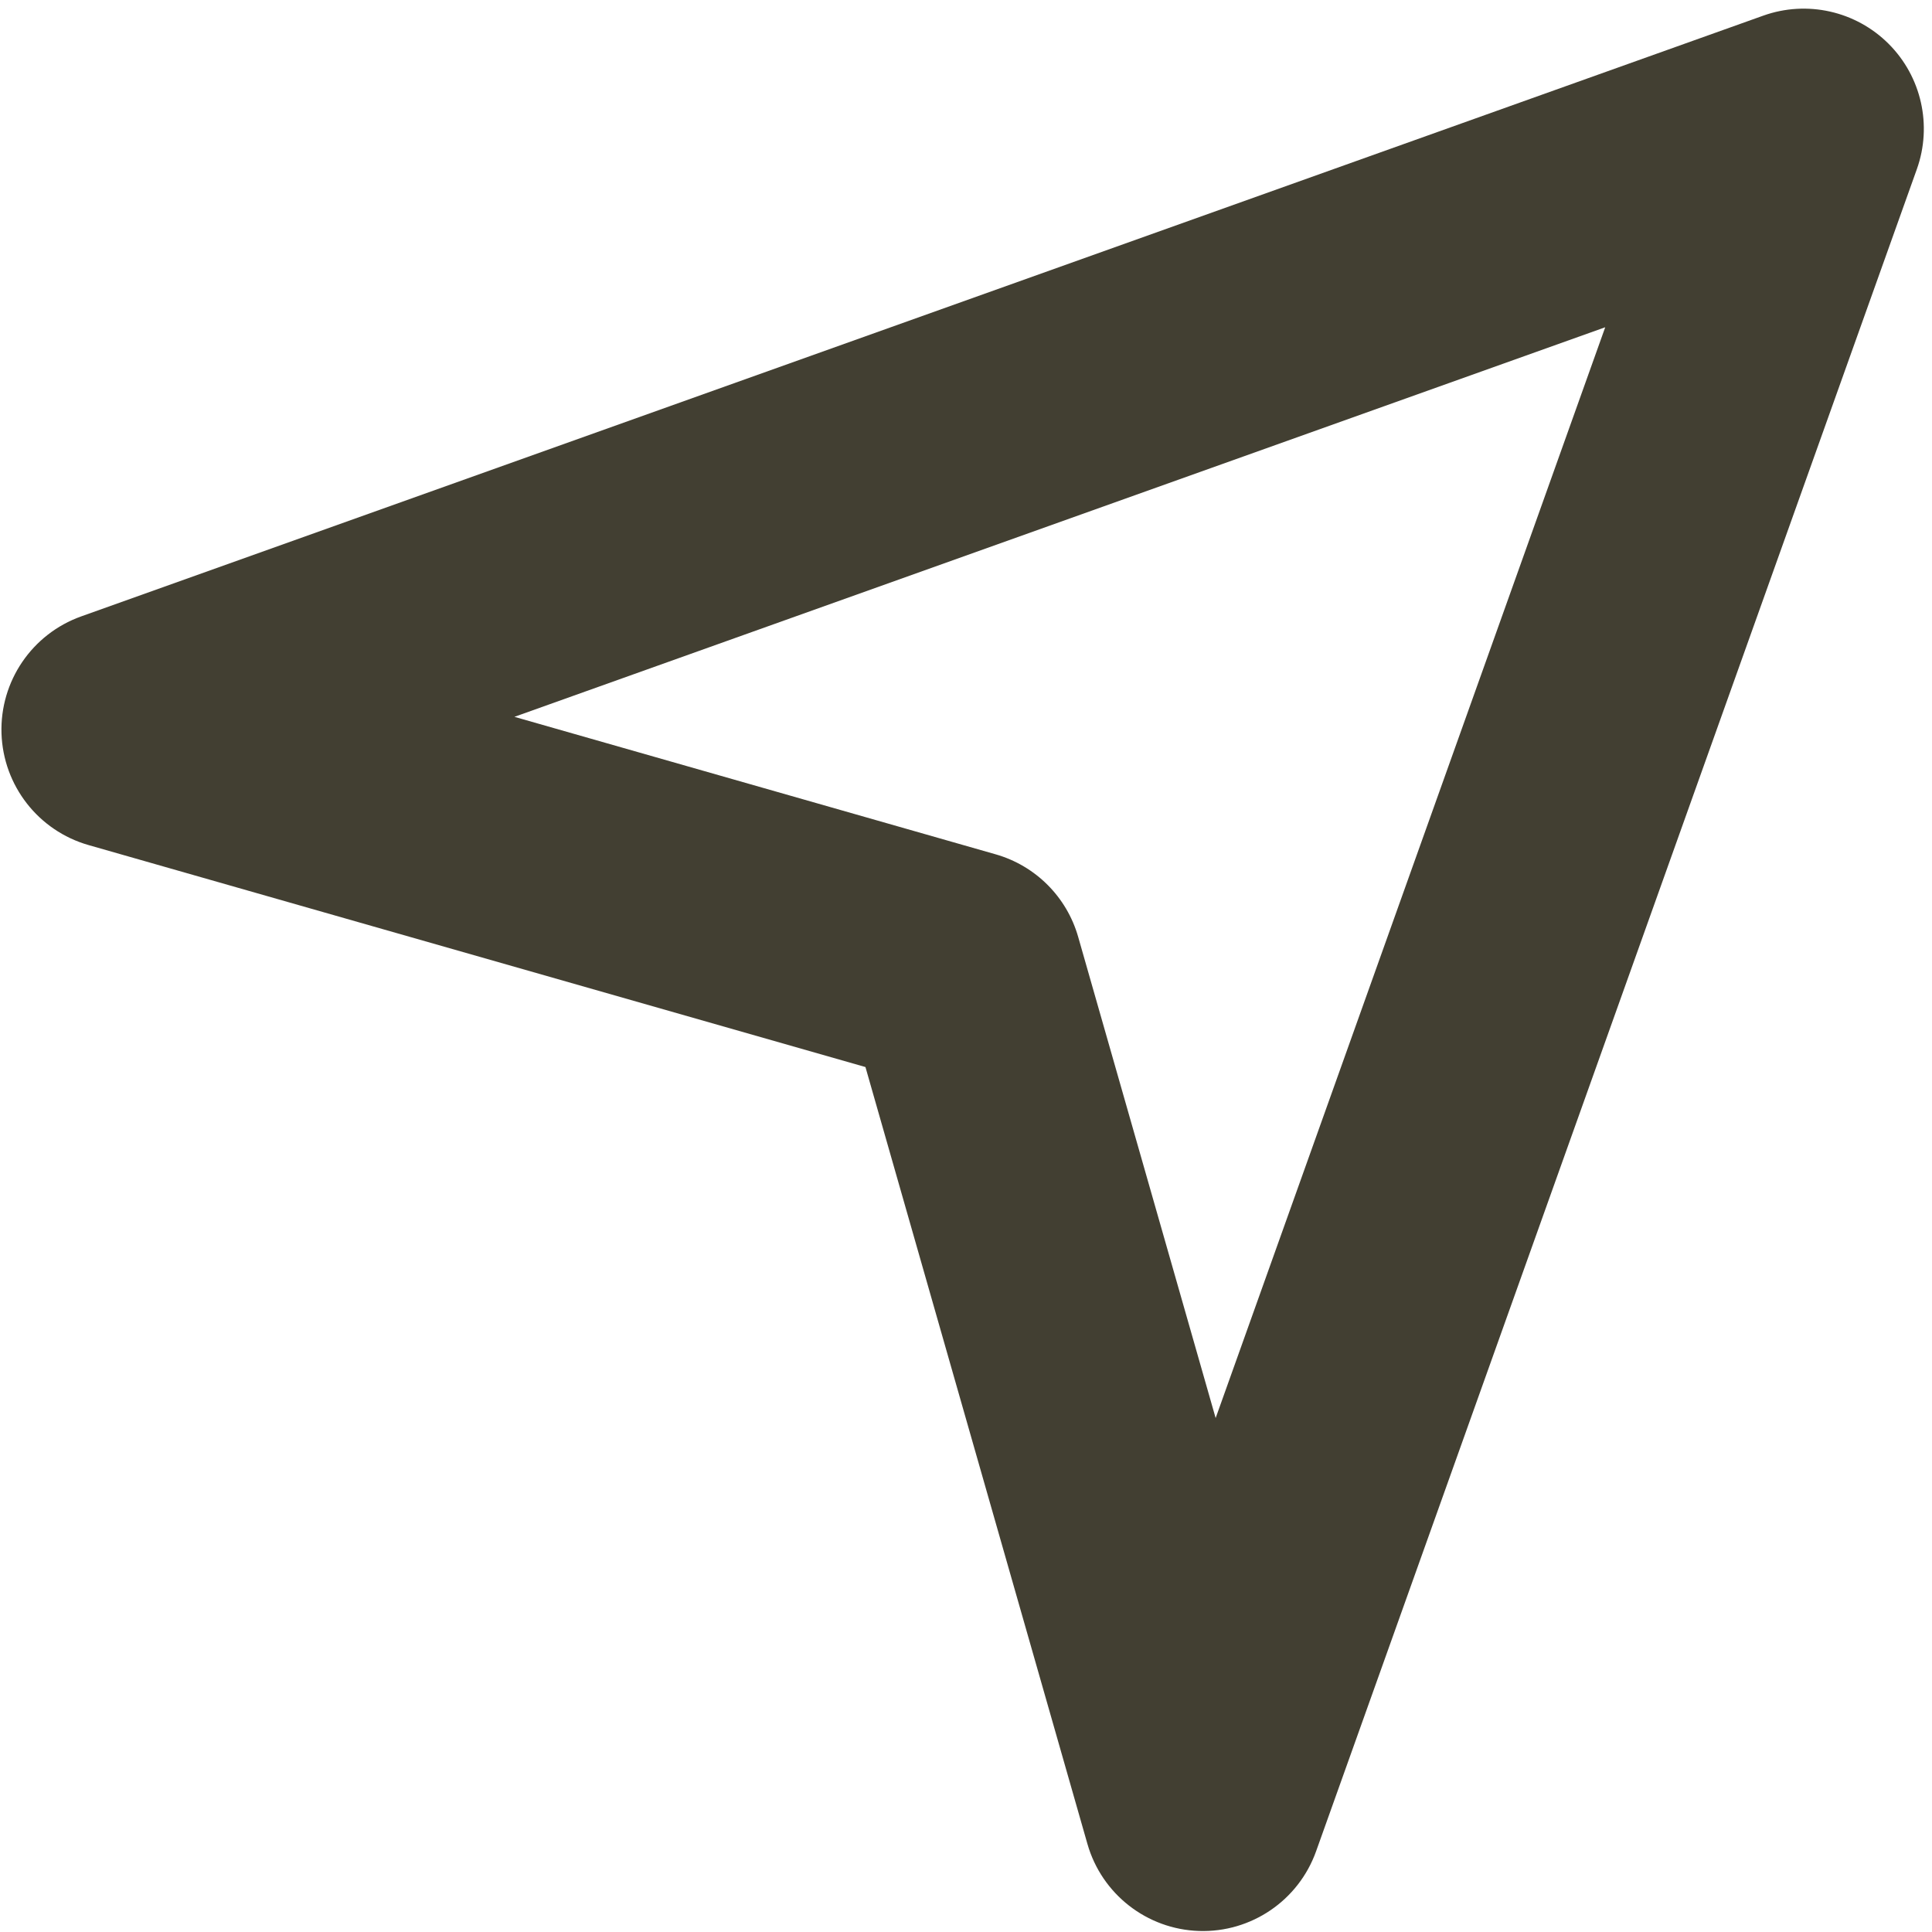
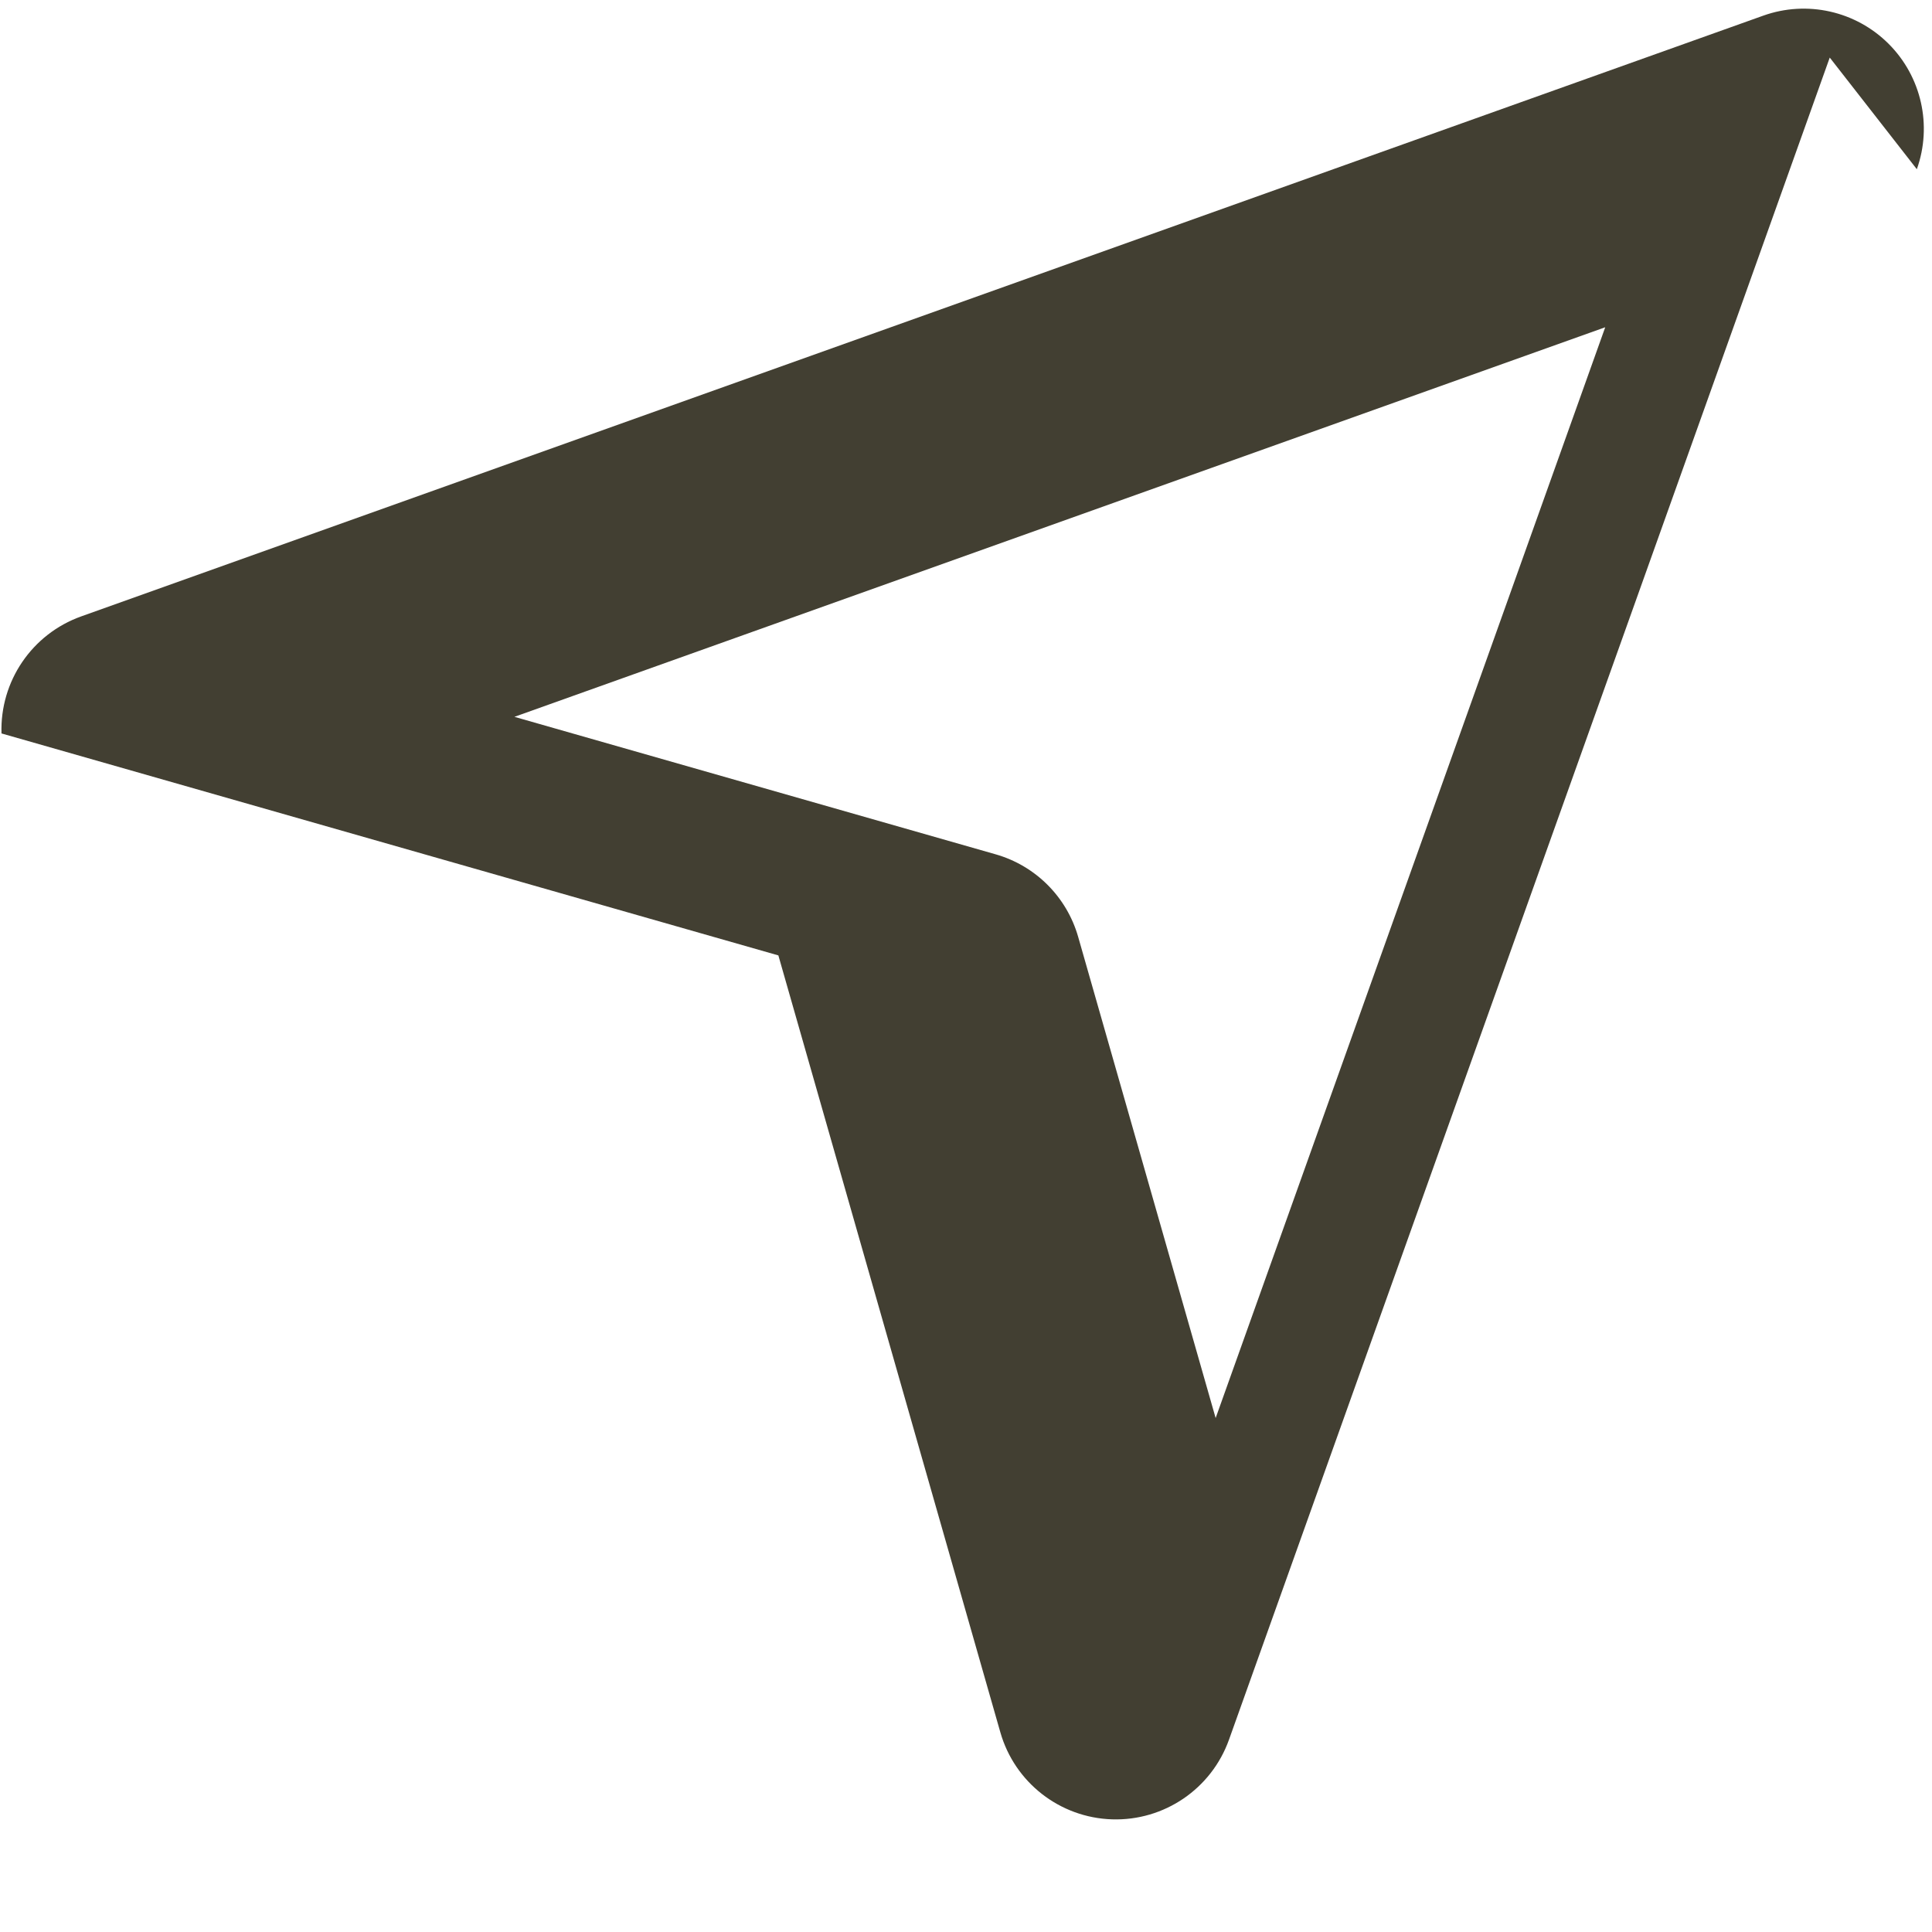
<svg xmlns="http://www.w3.org/2000/svg" clip-rule="evenodd" fill="#423f32" fill-rule="evenodd" height="134" preserveAspectRatio="xMidYMid meet" stroke-linejoin="round" stroke-miterlimit="2" version="1" viewBox="-0.1 -0.6 134.0 134.0" width="134" zoomAndPan="magnify">
  <g id="change1_1">
-     <path d="M132.848,11.136c1.083,-3.033 0.322,-6.418 -1.955,-8.695c-2.278,-2.277 -5.663,-3.039 -8.696,-1.956l-116.666,41.667c-3.41,1.218 -5.644,4.499 -5.527,8.118c0.118,3.619 2.558,6.748 6.04,7.743l53.882,15.395c-0,-0 15.395,53.881 15.395,53.881c0.994,3.482 4.124,5.923 7.743,6.04c3.619,0.117 6.899,-2.116 8.117,-5.526l41.667,-116.667Zm-21.613,10.962l-27.02,75.655c0,0 -9.536,-33.376 -9.536,-33.376c-0.791,-2.768 -2.955,-4.932 -5.723,-5.723l-33.376,-9.536l75.655,-27.02Z" fill="inherit" />
+     <path d="M132.848,11.136c1.083,-3.033 0.322,-6.418 -1.955,-8.695c-2.278,-2.277 -5.663,-3.039 -8.696,-1.956l-116.666,41.667c-3.41,1.218 -5.644,4.499 -5.527,8.118l53.882,15.395c-0,-0 15.395,53.881 15.395,53.881c0.994,3.482 4.124,5.923 7.743,6.04c3.619,0.117 6.899,-2.116 8.117,-5.526l41.667,-116.667Zm-21.613,10.962l-27.02,75.655c0,0 -9.536,-33.376 -9.536,-33.376c-0.791,-2.768 -2.955,-4.932 -5.723,-5.723l-33.376,-9.536l75.655,-27.02Z" fill="inherit" />
  </g>
</svg>